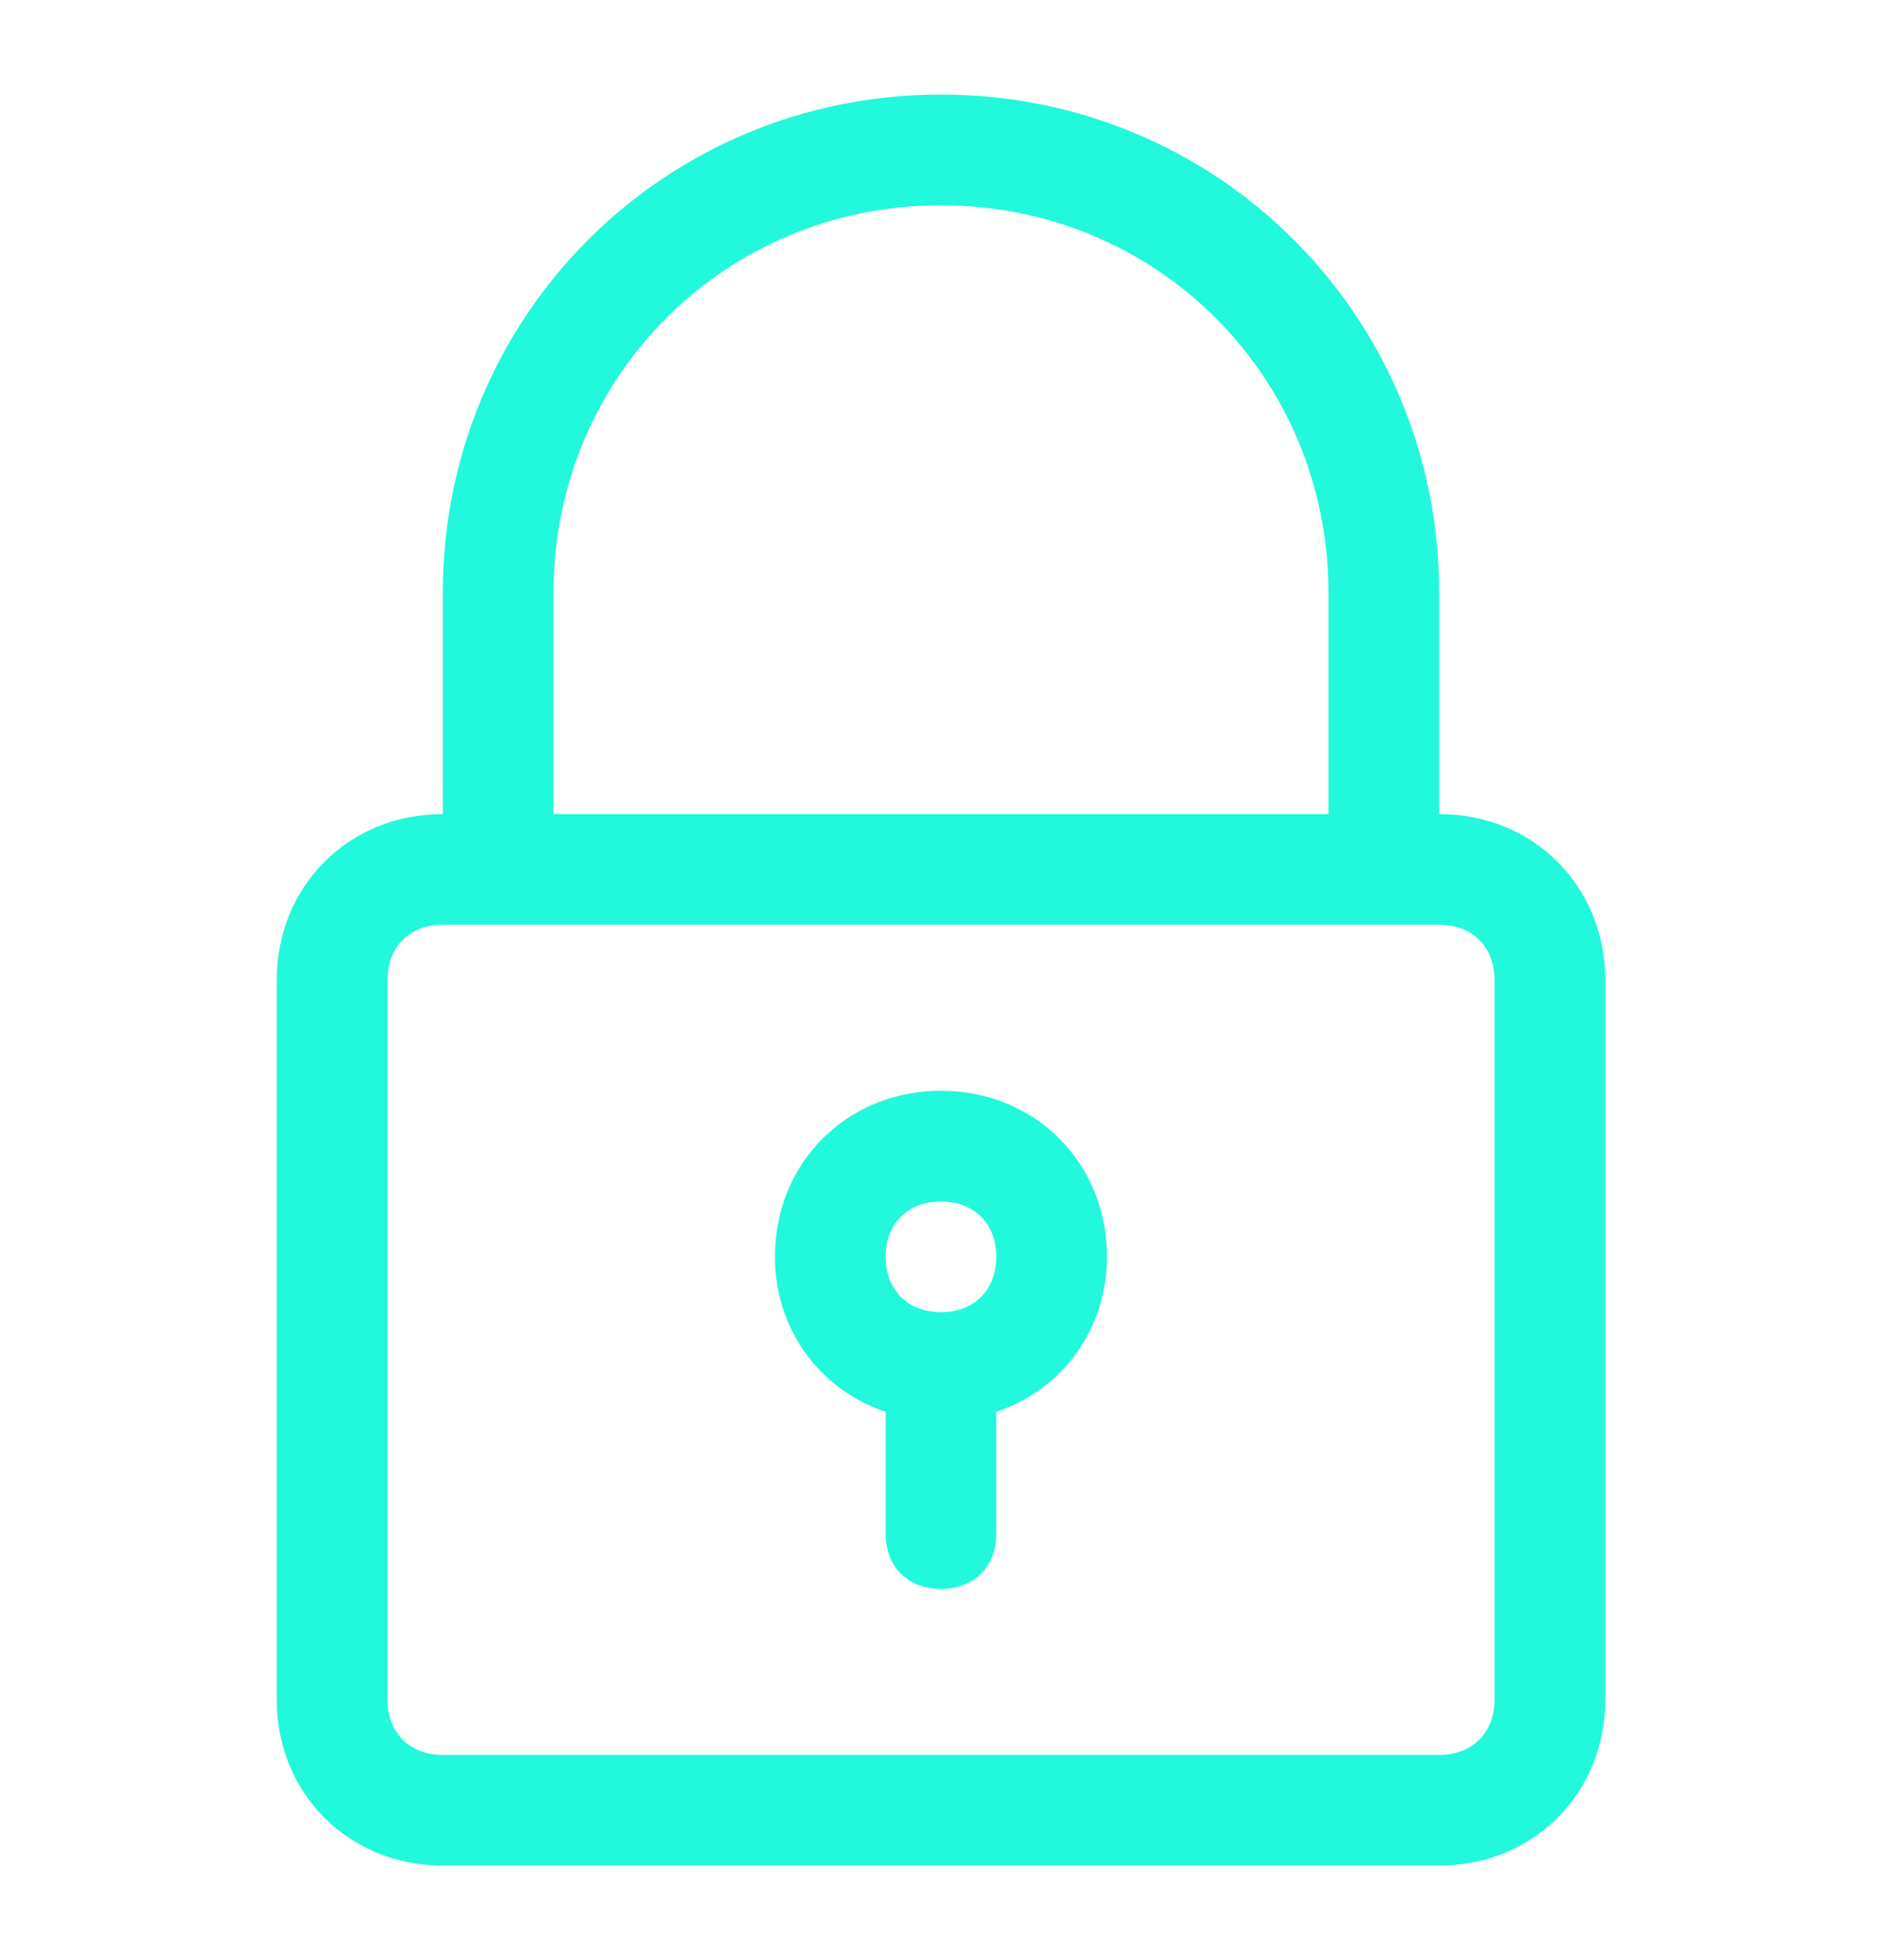
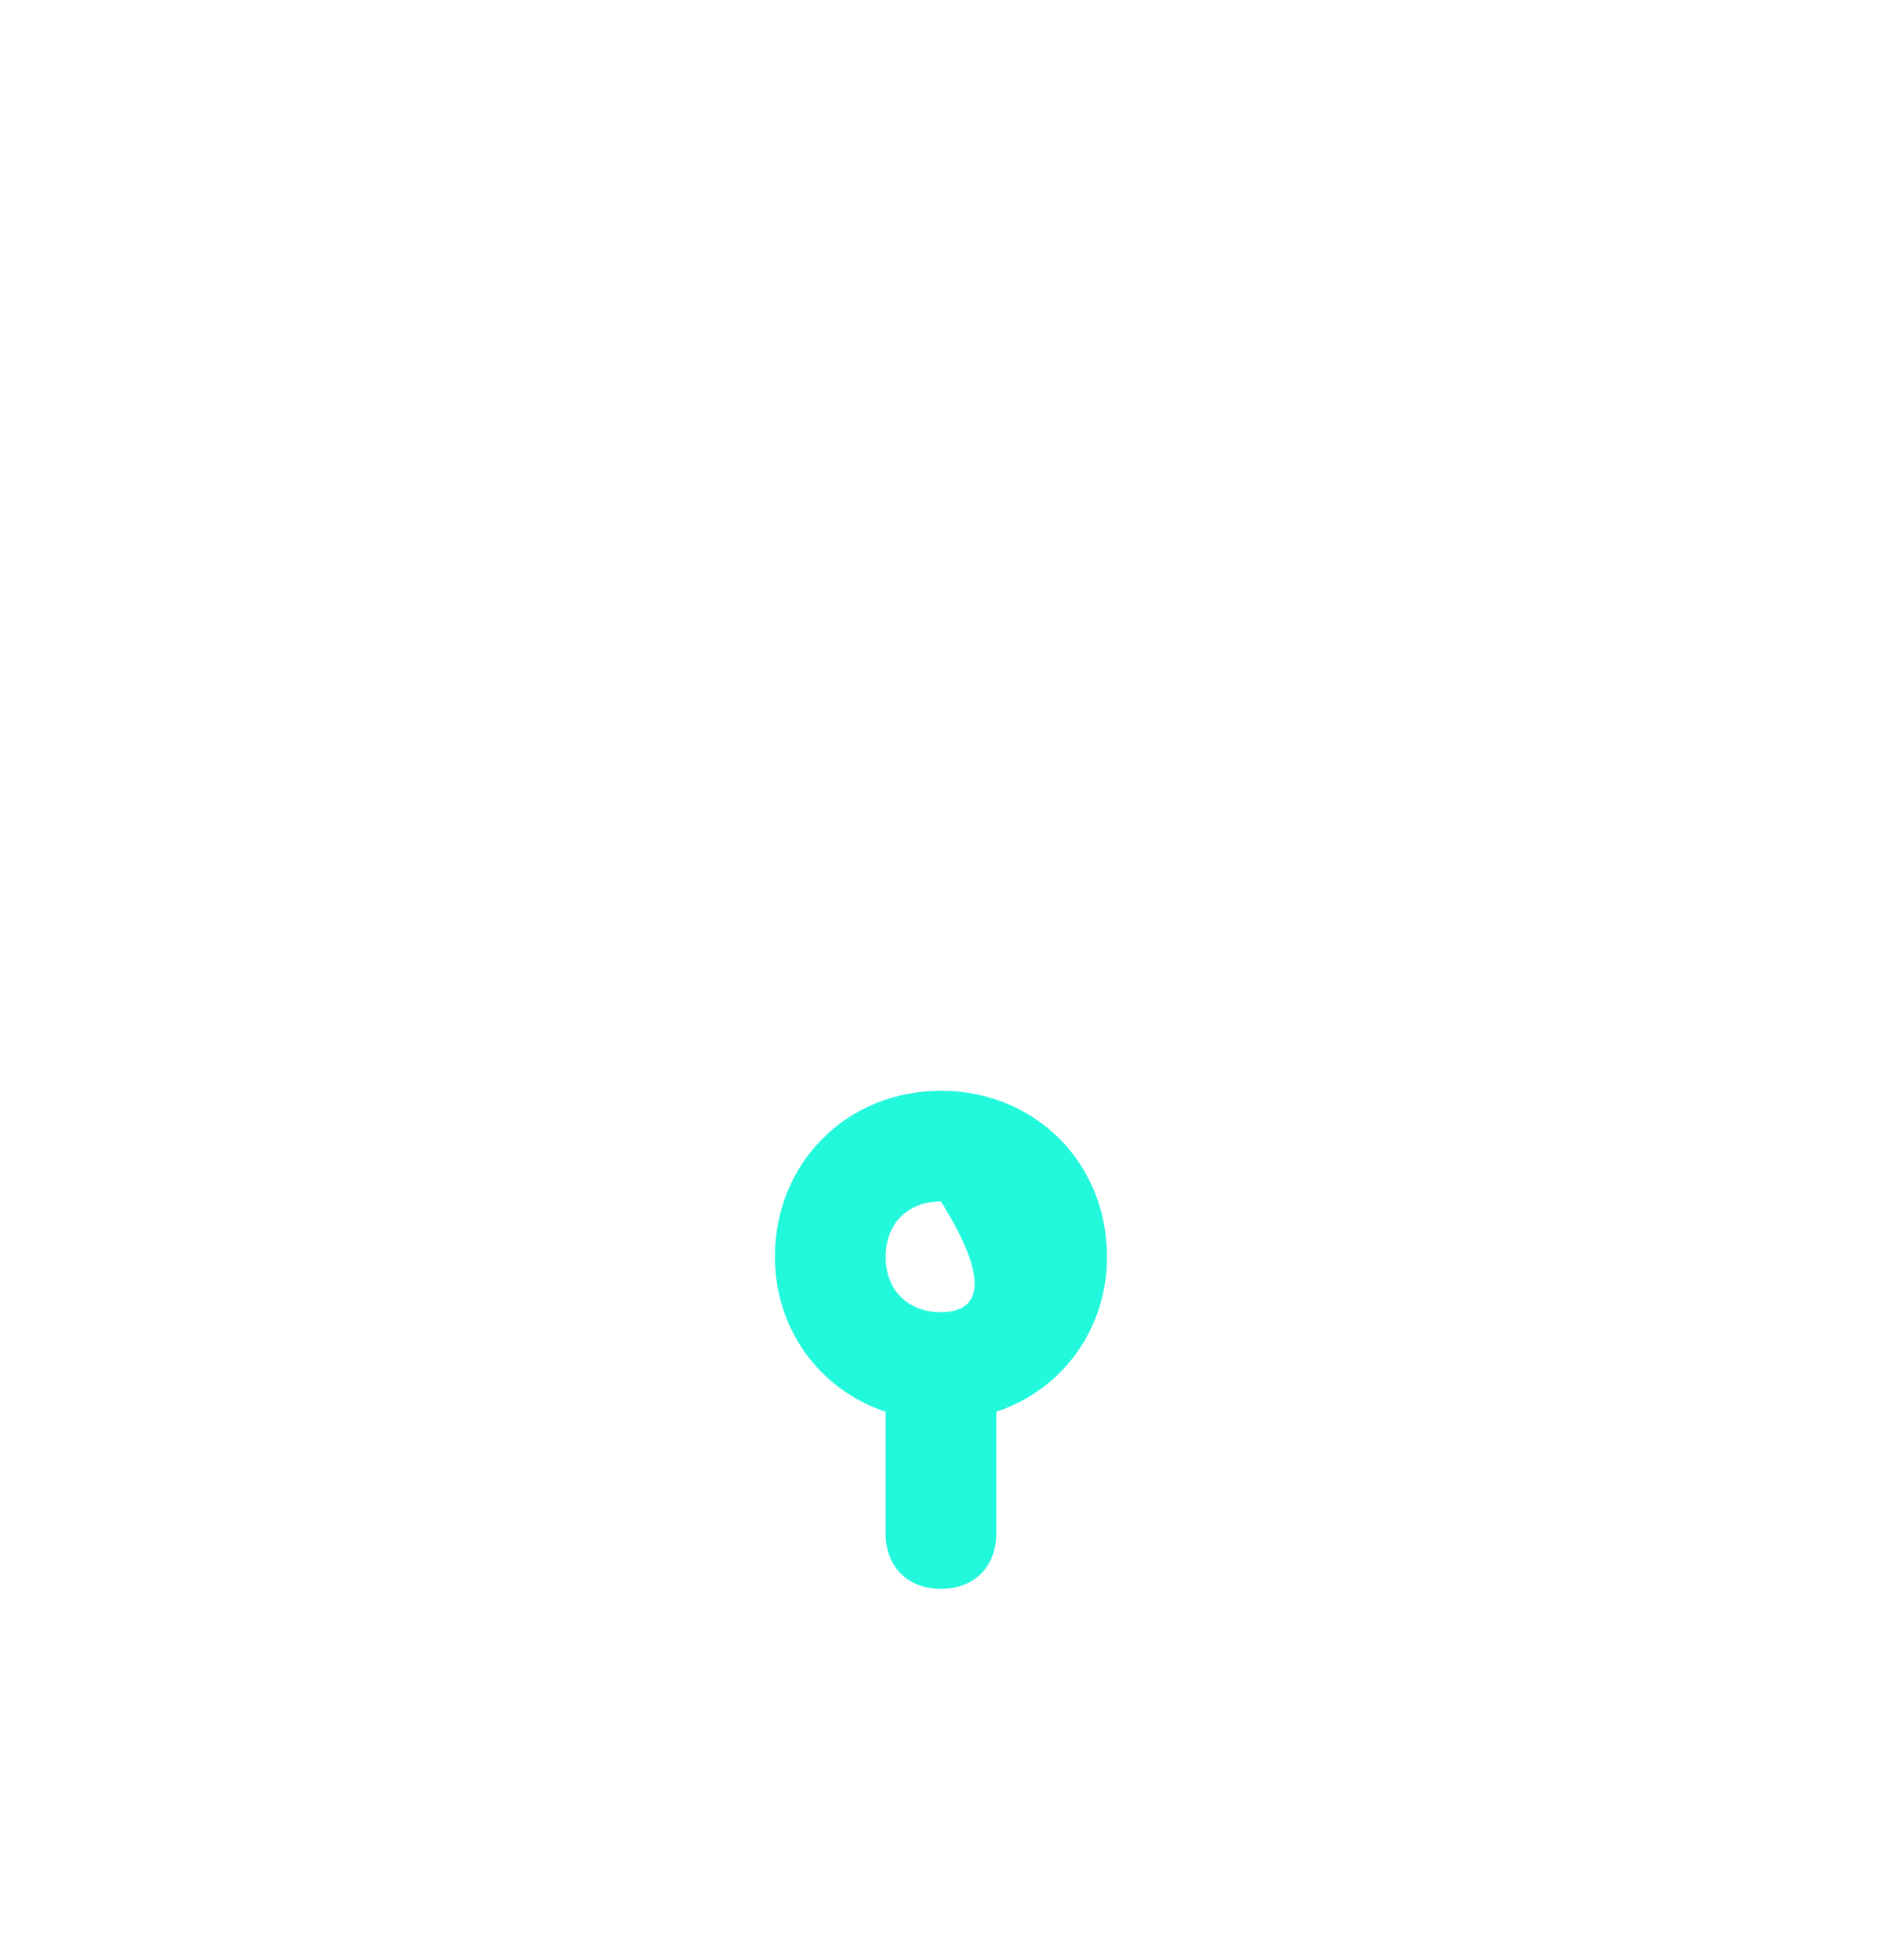
<svg xmlns="http://www.w3.org/2000/svg" width="24" height="25" viewBox="0 0 24 25" fill="none">
-   <path d="M12 1.206C8.47 1.206 5.647 4.03 5.647 7.559V10.383C4.447 10.383 3.529 11.3 3.529 12.5V21.677C3.529 22.877 4.447 23.794 5.647 23.794H18.353C19.553 23.794 20.471 22.877 20.471 21.677V12.5C20.471 11.3 19.553 10.383 18.353 10.383V7.559C18.353 4.03 15.529 1.206 12 1.206ZM19.059 12.5V21.677C19.059 22.1 18.776 22.383 18.353 22.383H5.647C5.223 22.383 4.941 22.1 4.941 21.677V12.5C4.941 12.077 5.223 11.794 5.647 11.794H6.353H17.647H18.353C18.776 11.794 19.059 12.077 19.059 12.5ZM7.059 10.383V7.559C7.059 4.806 9.247 2.618 12 2.618C14.753 2.618 16.941 4.806 16.941 7.559V10.383H7.059Z" fill="#22F8DC" />
-   <path d="M11.999 13.912C10.8 13.912 9.882 14.83 9.882 16.03C9.882 16.947 10.447 17.724 11.294 18.006V19.559C11.294 19.983 11.576 20.265 11.999 20.265C12.423 20.265 12.705 19.983 12.705 19.559V18.006C13.552 17.724 14.117 16.947 14.117 16.03C14.117 14.83 13.2 13.912 11.999 13.912ZM11.999 16.736C11.576 16.736 11.294 16.453 11.294 16.03C11.294 15.606 11.576 15.324 11.999 15.324C12.423 15.324 12.705 15.606 12.705 16.03C12.705 16.453 12.423 16.736 11.999 16.736Z" fill="#22F8DC" />
+   <path d="M11.999 13.912C10.8 13.912 9.882 14.83 9.882 16.03C9.882 16.947 10.447 17.724 11.294 18.006V19.559C11.294 19.983 11.576 20.265 11.999 20.265C12.423 20.265 12.705 19.983 12.705 19.559V18.006C13.552 17.724 14.117 16.947 14.117 16.03C14.117 14.83 13.2 13.912 11.999 13.912ZM11.999 16.736C11.576 16.736 11.294 16.453 11.294 16.03C11.294 15.606 11.576 15.324 11.999 15.324C12.705 16.453 12.423 16.736 11.999 16.736Z" fill="#22F8DC" />
</svg>